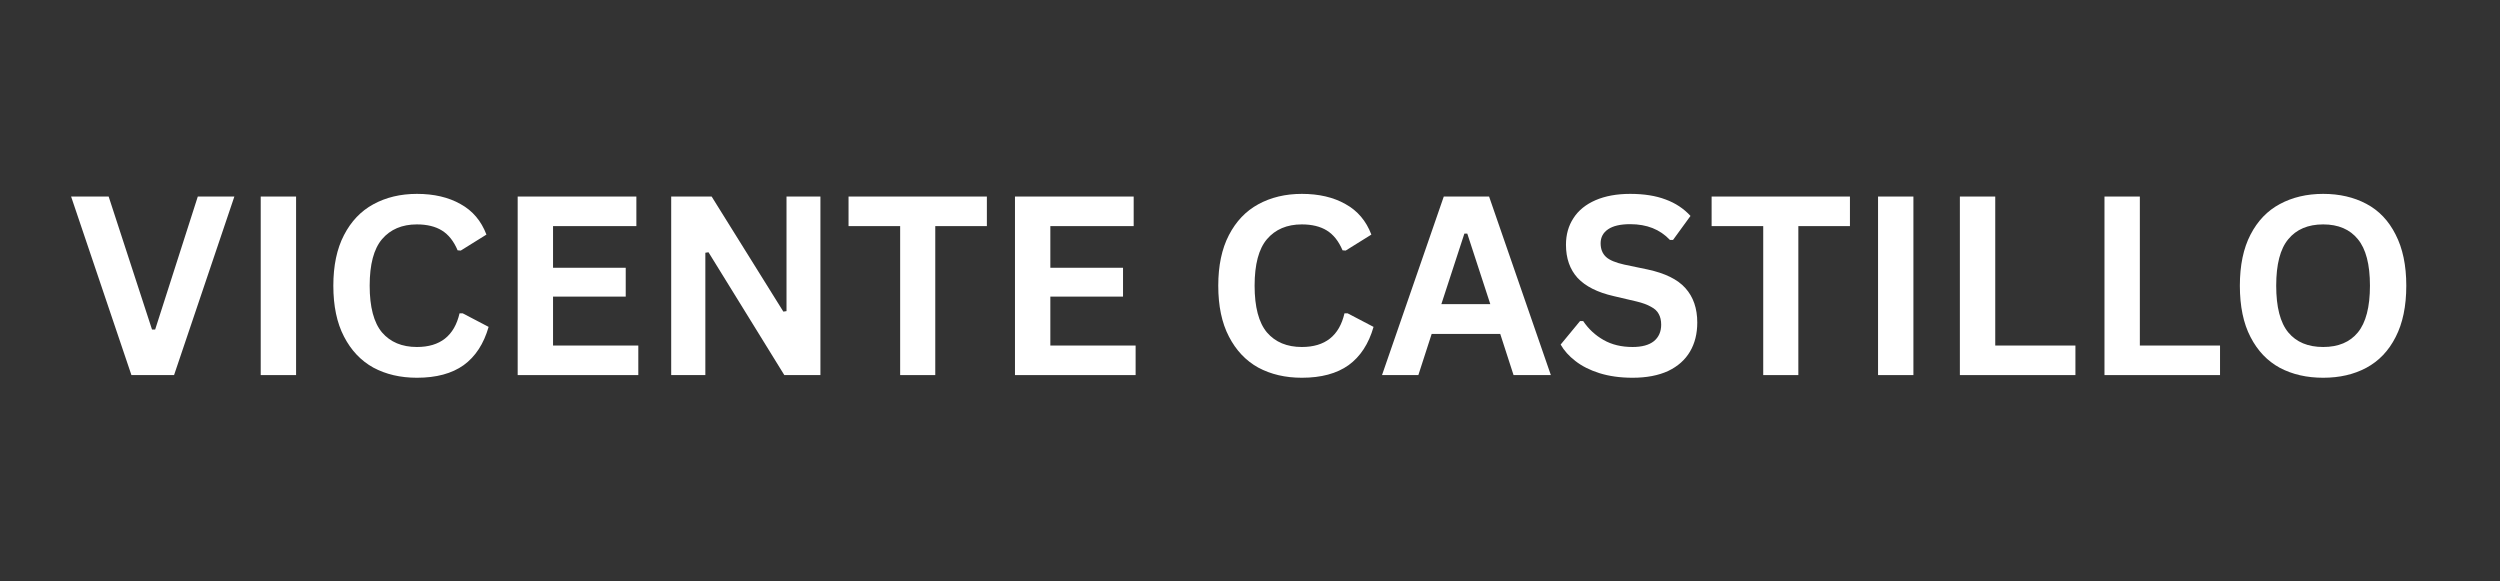
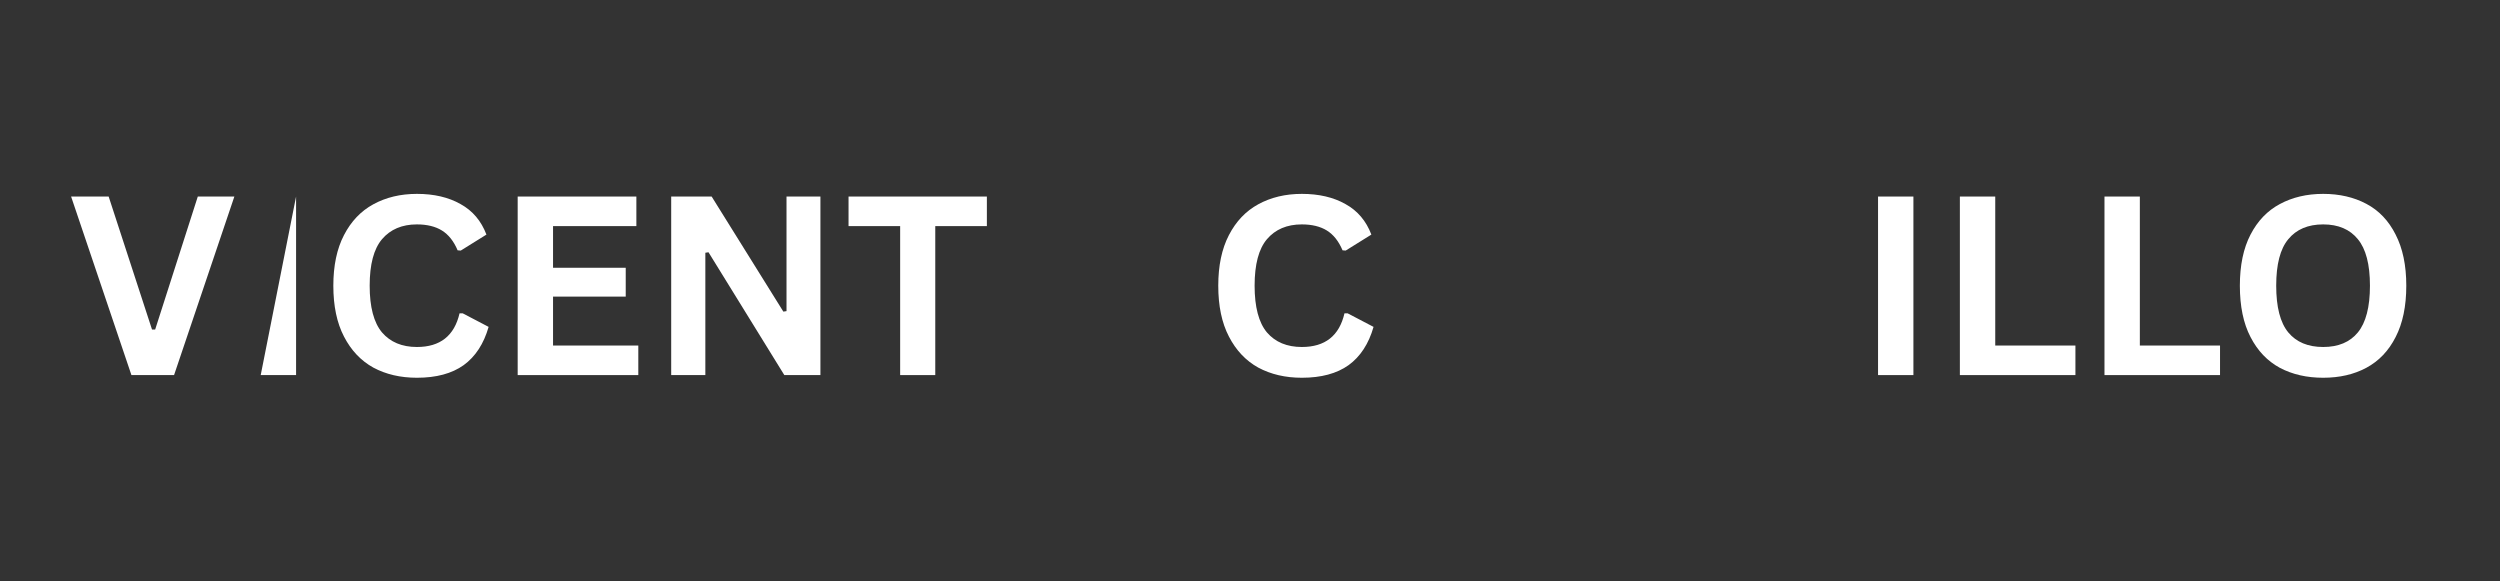
<svg xmlns="http://www.w3.org/2000/svg" width="215" zoomAndPan="magnify" viewBox="0 0 161.25 37.5" height="50" preserveAspectRatio="xMidYMid meet" version="1.0">
  <rect x="0" y="0" width="161.25" height="37.5" fill="#333333" stroke="none" />
  <defs>
    <g />
  </defs>
  <g fill="#ffffff" fill-opacity="1">
    <g transform="translate(4.383, 24.193)">
      <g>
        <path d="M 6.844 0 L 4.094 0 L 0.203 -11.516 L 2.625 -11.516 L 5.422 -2.938 L 5.625 -2.938 L 8.375 -11.516 L 10.734 -11.516 Z M 6.844 0 " />
      </g>
    </g>
  </g>
  <g fill="#ffffff" fill-opacity="1">
    <g transform="translate(15.316, 24.193)">
      <g>
-         <path d="M 3.781 0 L 1.5 0 L 1.5 -11.516 L 3.781 -11.516 Z M 3.781 0 " />
+         <path d="M 3.781 0 L 1.5 0 L 3.781 -11.516 Z M 3.781 0 " />
      </g>
    </g>
  </g>
  <g fill="#ffffff" fill-opacity="1">
    <g transform="translate(20.594, 24.193)">
      <g>
        <path d="M 6.297 0.172 C 5.234 0.172 4.297 -0.047 3.484 -0.484 C 2.68 -0.93 2.051 -1.598 1.594 -2.484 C 1.133 -3.367 0.906 -4.461 0.906 -5.766 C 0.906 -7.055 1.133 -8.145 1.594 -9.031 C 2.051 -9.914 2.68 -10.578 3.484 -11.016 C 4.297 -11.461 5.234 -11.688 6.297 -11.688 C 7.398 -11.688 8.336 -11.469 9.109 -11.031 C 9.891 -10.602 10.445 -9.945 10.781 -9.062 L 9.125 -8.031 L 8.922 -8.047 C 8.672 -8.641 8.332 -9.066 7.906 -9.328 C 7.488 -9.586 6.953 -9.719 6.297 -9.719 C 5.336 -9.719 4.586 -9.398 4.047 -8.766 C 3.516 -8.141 3.25 -7.141 3.25 -5.766 C 3.25 -4.391 3.516 -3.383 4.047 -2.75 C 4.586 -2.125 5.336 -1.812 6.297 -1.812 C 7.797 -1.812 8.711 -2.535 9.047 -3.984 L 9.25 -3.984 L 10.922 -3.109 C 10.609 -2.016 10.07 -1.191 9.312 -0.641 C 8.551 -0.098 7.547 0.172 6.297 0.172 Z M 6.297 0.172 " />
      </g>
    </g>
  </g>
  <g fill="#ffffff" fill-opacity="1">
    <g transform="translate(31.89, 24.193)">
      <g>
        <path d="M 3.781 -5.062 L 3.781 -1.906 L 9.281 -1.906 L 9.281 0 L 1.5 0 L 1.5 -11.516 L 9.156 -11.516 L 9.156 -9.609 L 3.781 -9.609 L 3.781 -6.922 L 8.469 -6.922 L 8.469 -5.062 Z M 3.781 -5.062 " />
      </g>
    </g>
  </g>
  <g fill="#ffffff" fill-opacity="1">
    <g transform="translate(41.792, 24.193)">
      <g>
        <path d="M 3.703 0 L 1.5 0 L 1.5 -11.516 L 4.109 -11.516 L 8.734 -4.094 L 8.938 -4.125 L 8.938 -11.516 L 11.125 -11.516 L 11.125 0 L 8.797 0 L 3.906 -7.922 L 3.703 -7.891 Z M 3.703 0 " />
      </g>
    </g>
  </g>
  <g fill="#ffffff" fill-opacity="1">
    <g transform="translate(54.419, 24.193)">
      <g>
        <path d="M 9.234 -11.516 L 9.234 -9.609 L 5.906 -9.609 L 5.906 0 L 3.641 0 L 3.641 -9.609 L 0.312 -9.609 L 0.312 -11.516 Z M 9.234 -11.516 " />
      </g>
    </g>
  </g>
  <g fill="#ffffff" fill-opacity="1">
    <g transform="translate(63.966, 24.193)">
      <g>
-         <path d="M 3.781 -5.062 L 3.781 -1.906 L 9.281 -1.906 L 9.281 0 L 1.5 0 L 1.5 -11.516 L 9.156 -11.516 L 9.156 -9.609 L 3.781 -9.609 L 3.781 -6.922 L 8.469 -6.922 L 8.469 -5.062 Z M 3.781 -5.062 " />
-       </g>
+         </g>
    </g>
  </g>
  <g fill="#ffffff" fill-opacity="1">
    <g transform="translate(73.868, 24.193)">
      <g />
    </g>
  </g>
  <g fill="#ffffff" fill-opacity="1">
    <g transform="translate(77.672, 24.193)">
      <g>
        <path d="M 6.297 0.172 C 5.234 0.172 4.297 -0.047 3.484 -0.484 C 2.68 -0.93 2.051 -1.598 1.594 -2.484 C 1.133 -3.367 0.906 -4.461 0.906 -5.766 C 0.906 -7.055 1.133 -8.145 1.594 -9.031 C 2.051 -9.914 2.68 -10.578 3.484 -11.016 C 4.297 -11.461 5.234 -11.688 6.297 -11.688 C 7.398 -11.688 8.336 -11.469 9.109 -11.031 C 9.891 -10.602 10.445 -9.945 10.781 -9.062 L 9.125 -8.031 L 8.922 -8.047 C 8.672 -8.641 8.332 -9.066 7.906 -9.328 C 7.488 -9.586 6.953 -9.719 6.297 -9.719 C 5.336 -9.719 4.586 -9.398 4.047 -8.766 C 3.516 -8.141 3.25 -7.141 3.25 -5.766 C 3.25 -4.391 3.516 -3.383 4.047 -2.75 C 4.586 -2.125 5.336 -1.812 6.297 -1.812 C 7.797 -1.812 8.711 -2.535 9.047 -3.984 L 9.25 -3.984 L 10.922 -3.109 C 10.609 -2.016 10.07 -1.191 9.312 -0.641 C 8.551 -0.098 7.547 0.172 6.297 0.172 Z M 6.297 0.172 " />
      </g>
    </g>
  </g>
  <g fill="#ffffff" fill-opacity="1">
    <g transform="translate(88.968, 24.193)">
      <g>
-         <path d="M 11.062 0 L 8.656 0 L 7.797 -2.656 L 3.375 -2.656 L 2.516 0 L 0.172 0 L 4.156 -11.516 L 7.078 -11.516 Z M 5.484 -9.125 L 4 -4.578 L 7.156 -4.578 L 5.672 -9.125 Z M 5.484 -9.125 " />
-       </g>
+         </g>
    </g>
  </g>
  <g fill="#ffffff" fill-opacity="1">
    <g transform="translate(100.193, 24.193)">
      <g>
-         <path d="M 5.109 0.172 C 4.305 0.172 3.594 0.07 2.969 -0.125 C 2.352 -0.32 1.836 -0.582 1.422 -0.906 C 1.004 -1.227 0.688 -1.582 0.469 -1.969 L 1.719 -3.484 L 1.922 -3.484 C 2.266 -2.973 2.703 -2.566 3.234 -2.266 C 3.766 -1.961 4.391 -1.812 5.109 -1.812 C 5.711 -1.812 6.172 -1.938 6.484 -2.188 C 6.797 -2.445 6.953 -2.801 6.953 -3.25 C 6.953 -3.531 6.898 -3.758 6.797 -3.938 C 6.703 -4.125 6.535 -4.281 6.297 -4.406 C 6.066 -4.539 5.754 -4.656 5.359 -4.75 L 3.891 -5.094 C 2.848 -5.332 2.07 -5.723 1.562 -6.266 C 1.062 -6.816 0.812 -7.531 0.812 -8.406 C 0.812 -9.062 0.973 -9.633 1.297 -10.125 C 1.617 -10.625 2.094 -11.008 2.719 -11.281 C 3.344 -11.551 4.086 -11.688 4.953 -11.688 C 5.848 -11.688 6.609 -11.566 7.234 -11.328 C 7.867 -11.098 8.406 -10.742 8.844 -10.266 L 7.719 -8.719 L 7.516 -8.719 C 7.191 -9.062 6.816 -9.316 6.391 -9.484 C 5.973 -9.648 5.492 -9.734 4.953 -9.734 C 4.328 -9.734 3.852 -9.625 3.531 -9.406 C 3.207 -9.188 3.047 -8.883 3.047 -8.5 C 3.047 -8.133 3.16 -7.844 3.391 -7.625 C 3.617 -7.414 4.016 -7.25 4.578 -7.125 L 6.078 -6.812 C 7.203 -6.57 8.016 -6.172 8.516 -5.609 C 9.023 -5.047 9.281 -4.305 9.281 -3.391 C 9.281 -2.672 9.125 -2.047 8.812 -1.516 C 8.5 -0.984 8.031 -0.566 7.406 -0.266 C 6.781 0.023 6.016 0.172 5.109 0.172 Z M 5.109 0.172 " />
-       </g>
+         </g>
    </g>
  </g>
  <g fill="#ffffff" fill-opacity="1">
    <g transform="translate(110.087, 24.193)">
      <g>
-         <path d="M 9.234 -11.516 L 9.234 -9.609 L 5.906 -9.609 L 5.906 0 L 3.641 0 L 3.641 -9.609 L 0.312 -9.609 L 0.312 -11.516 Z M 9.234 -11.516 " />
-       </g>
+         </g>
    </g>
  </g>
  <g fill="#ffffff" fill-opacity="1">
    <g transform="translate(119.634, 24.193)">
      <g>
        <path d="M 3.781 0 L 1.5 0 L 1.5 -11.516 L 3.781 -11.516 Z M 3.781 0 " />
      </g>
    </g>
  </g>
  <g fill="#ffffff" fill-opacity="1">
    <g transform="translate(124.912, 24.193)">
      <g>
        <path d="M 3.781 -11.516 L 3.781 -1.906 L 8.953 -1.906 L 8.953 0 L 1.5 0 L 1.5 -11.516 Z M 3.781 -11.516 " />
      </g>
    </g>
  </g>
  <g fill="#ffffff" fill-opacity="1">
    <g transform="translate(134.239, 24.193)">
      <g>
        <path d="M 3.781 -11.516 L 3.781 -1.906 L 8.953 -1.906 L 8.953 0 L 1.5 0 L 1.5 -11.516 Z M 3.781 -11.516 " />
      </g>
    </g>
  </g>
  <g fill="#ffffff" fill-opacity="1">
    <g transform="translate(143.565, 24.193)">
      <g>
        <path d="M 6.281 0.172 C 5.227 0.172 4.297 -0.039 3.484 -0.469 C 2.68 -0.906 2.051 -1.566 1.594 -2.453 C 1.133 -3.336 0.906 -4.441 0.906 -5.766 C 0.906 -7.078 1.133 -8.176 1.594 -9.062 C 2.051 -9.945 2.68 -10.602 3.484 -11.031 C 4.297 -11.469 5.227 -11.688 6.281 -11.688 C 7.332 -11.688 8.258 -11.473 9.062 -11.047 C 9.875 -10.617 10.504 -9.957 10.953 -9.062 C 11.41 -8.176 11.641 -7.078 11.641 -5.766 C 11.641 -4.441 11.41 -3.336 10.953 -2.453 C 10.504 -1.566 9.875 -0.906 9.062 -0.469 C 8.258 -0.039 7.332 0.172 6.281 0.172 Z M 6.281 -1.812 C 7.258 -1.812 8.004 -2.125 8.516 -2.75 C 9.035 -3.383 9.297 -4.391 9.297 -5.766 C 9.297 -7.141 9.035 -8.141 8.516 -8.766 C 8.004 -9.398 7.258 -9.719 6.281 -9.719 C 5.301 -9.719 4.551 -9.398 4.031 -8.766 C 3.508 -8.141 3.25 -7.141 3.25 -5.766 C 3.25 -4.391 3.508 -3.383 4.031 -2.75 C 4.551 -2.125 5.301 -1.812 6.281 -1.812 Z M 6.281 -1.812 " />
      </g>
    </g>
  </g>
</svg>